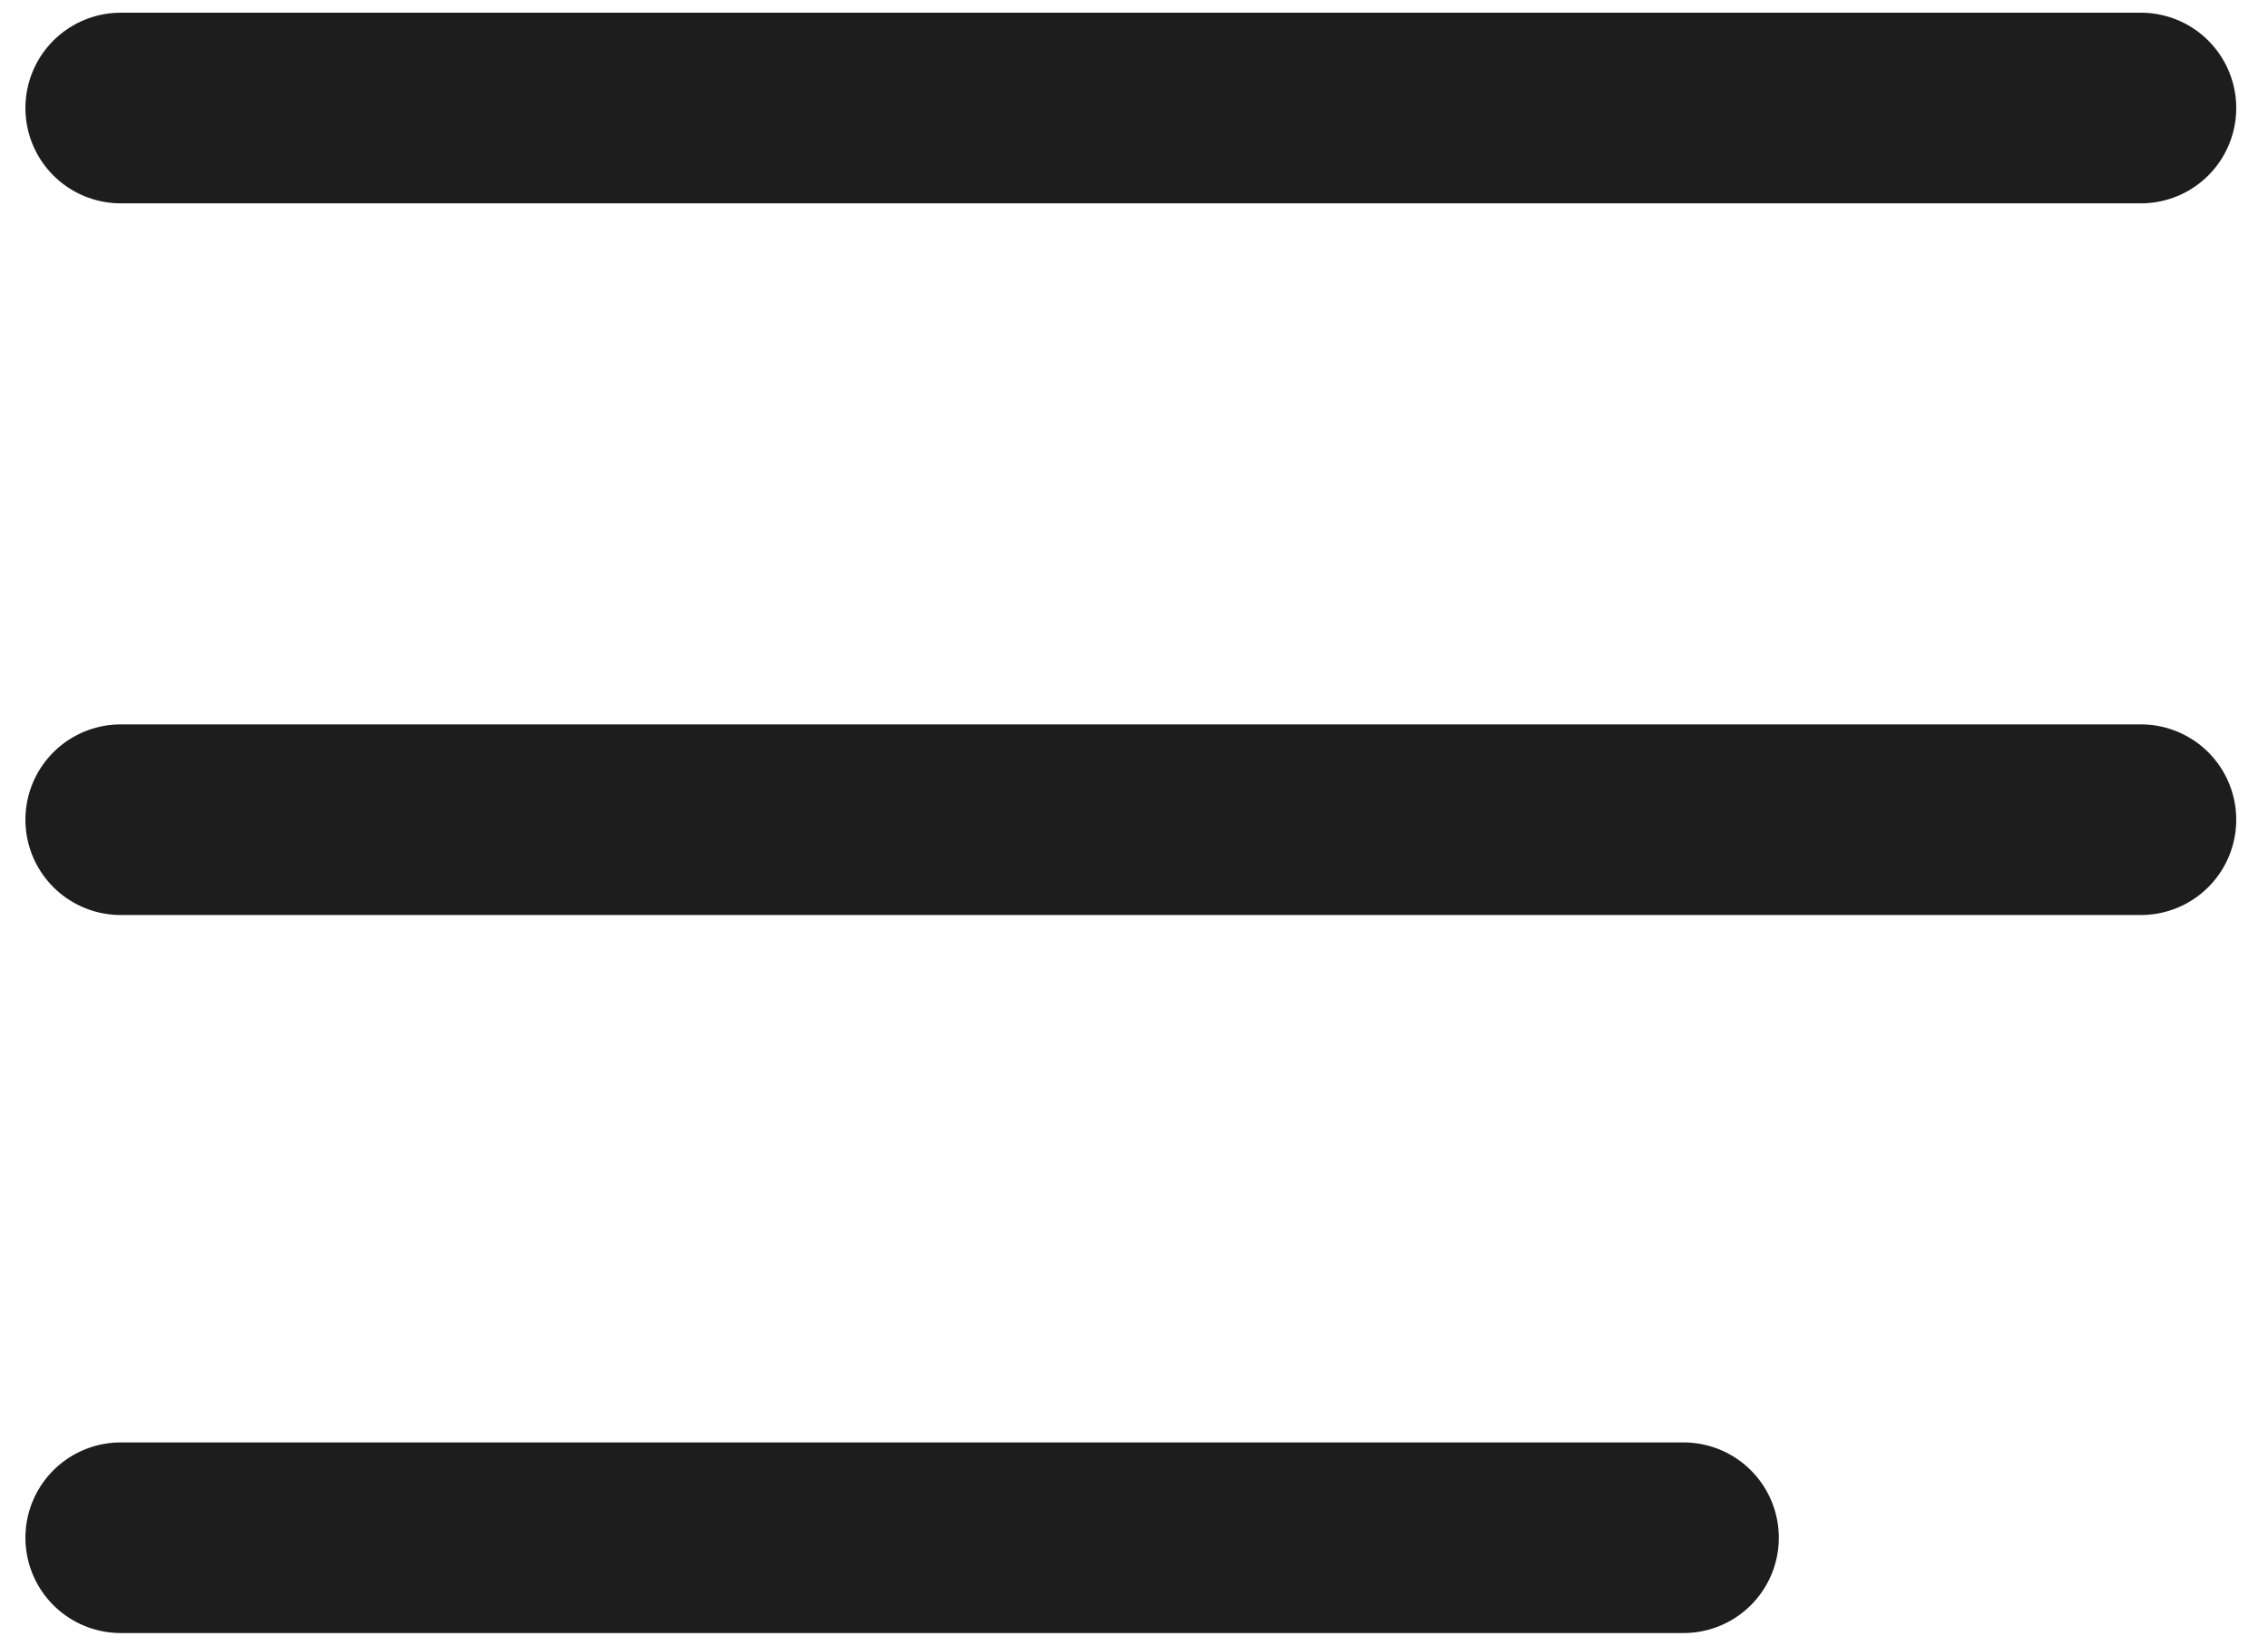
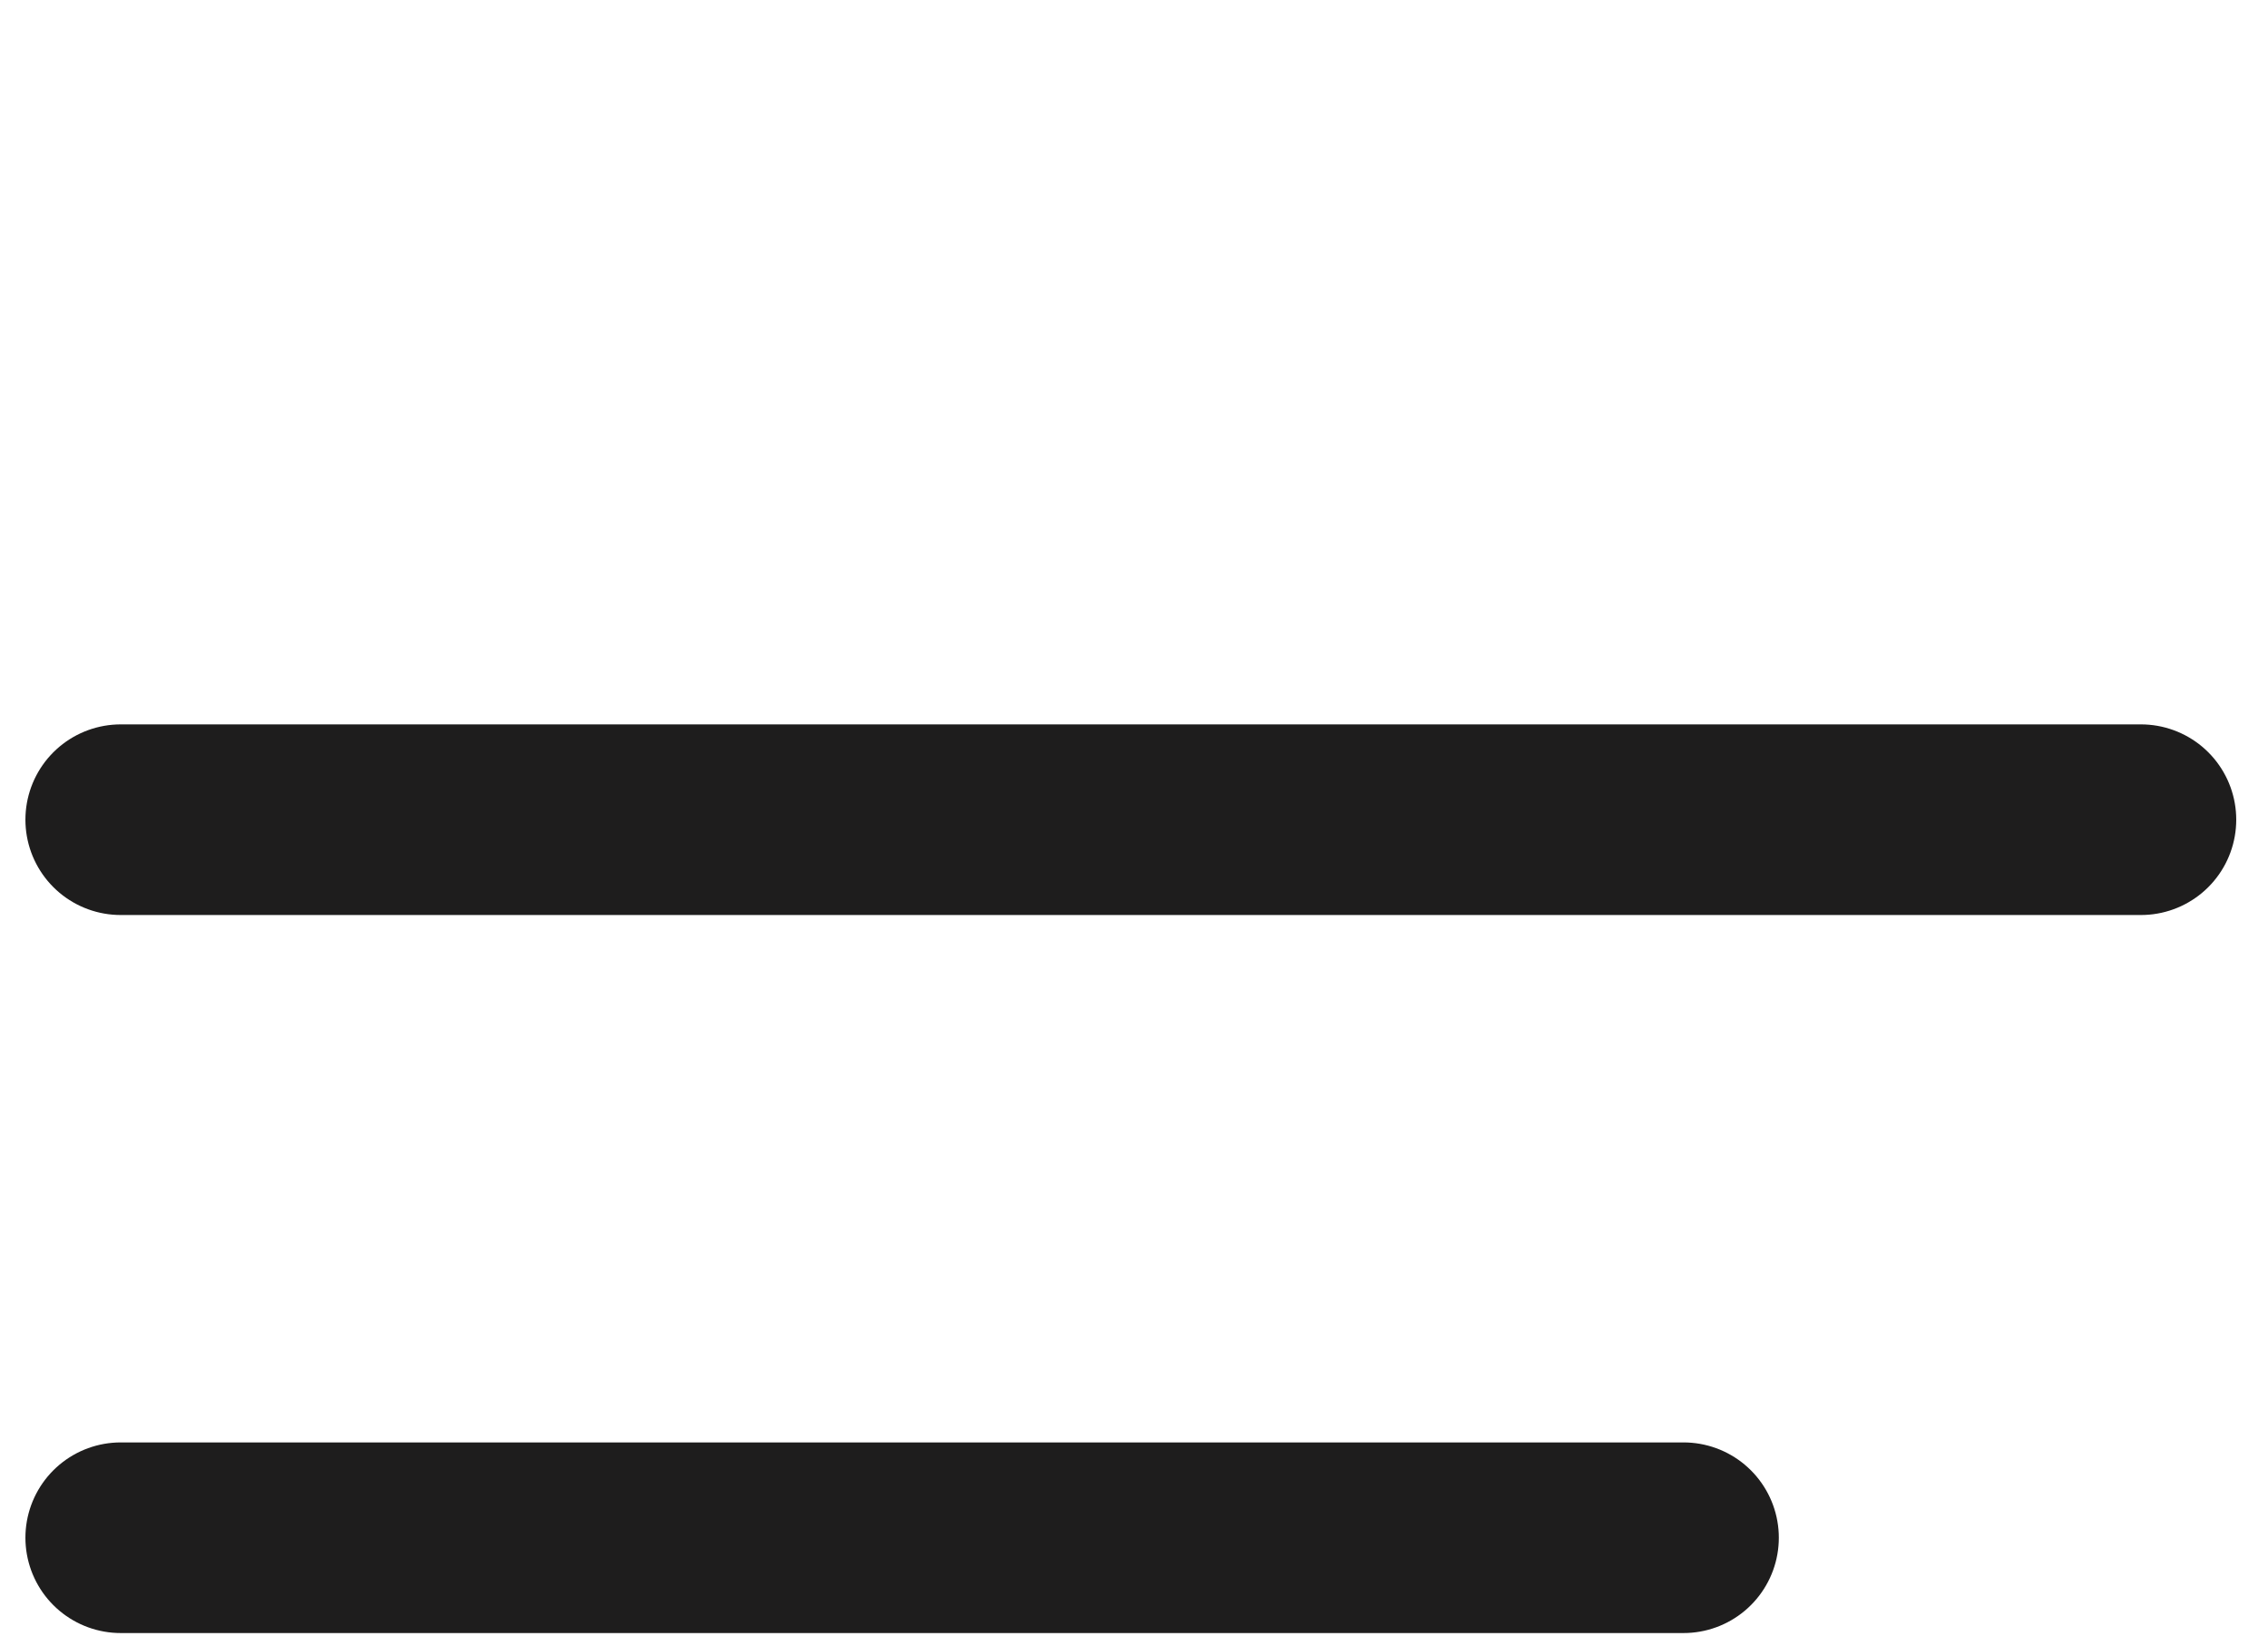
<svg xmlns="http://www.w3.org/2000/svg" version="1.1" id="Calque_1" x="0px" y="0px" viewBox="0 0 35.7 25.9" style="enable-background:new 0 0 35.7 25.9;" xml:space="preserve">
  <style type="text/css">
	.st0{fill:none;stroke:#1E1D1D;stroke-width:3;stroke-linecap:round;}
</style>
  <path id="Tracé_11589" class="st0" d="M1.9,24.2h24.6" />
  <path id="Tracé_11590" class="st0" d="M1.9,12.9h31.8" />
-   <path id="Tracé_11590_00000044138226640268785400000017631492896681440179_" class="st0" d="M1.9,1.7h31.8" />
</svg>